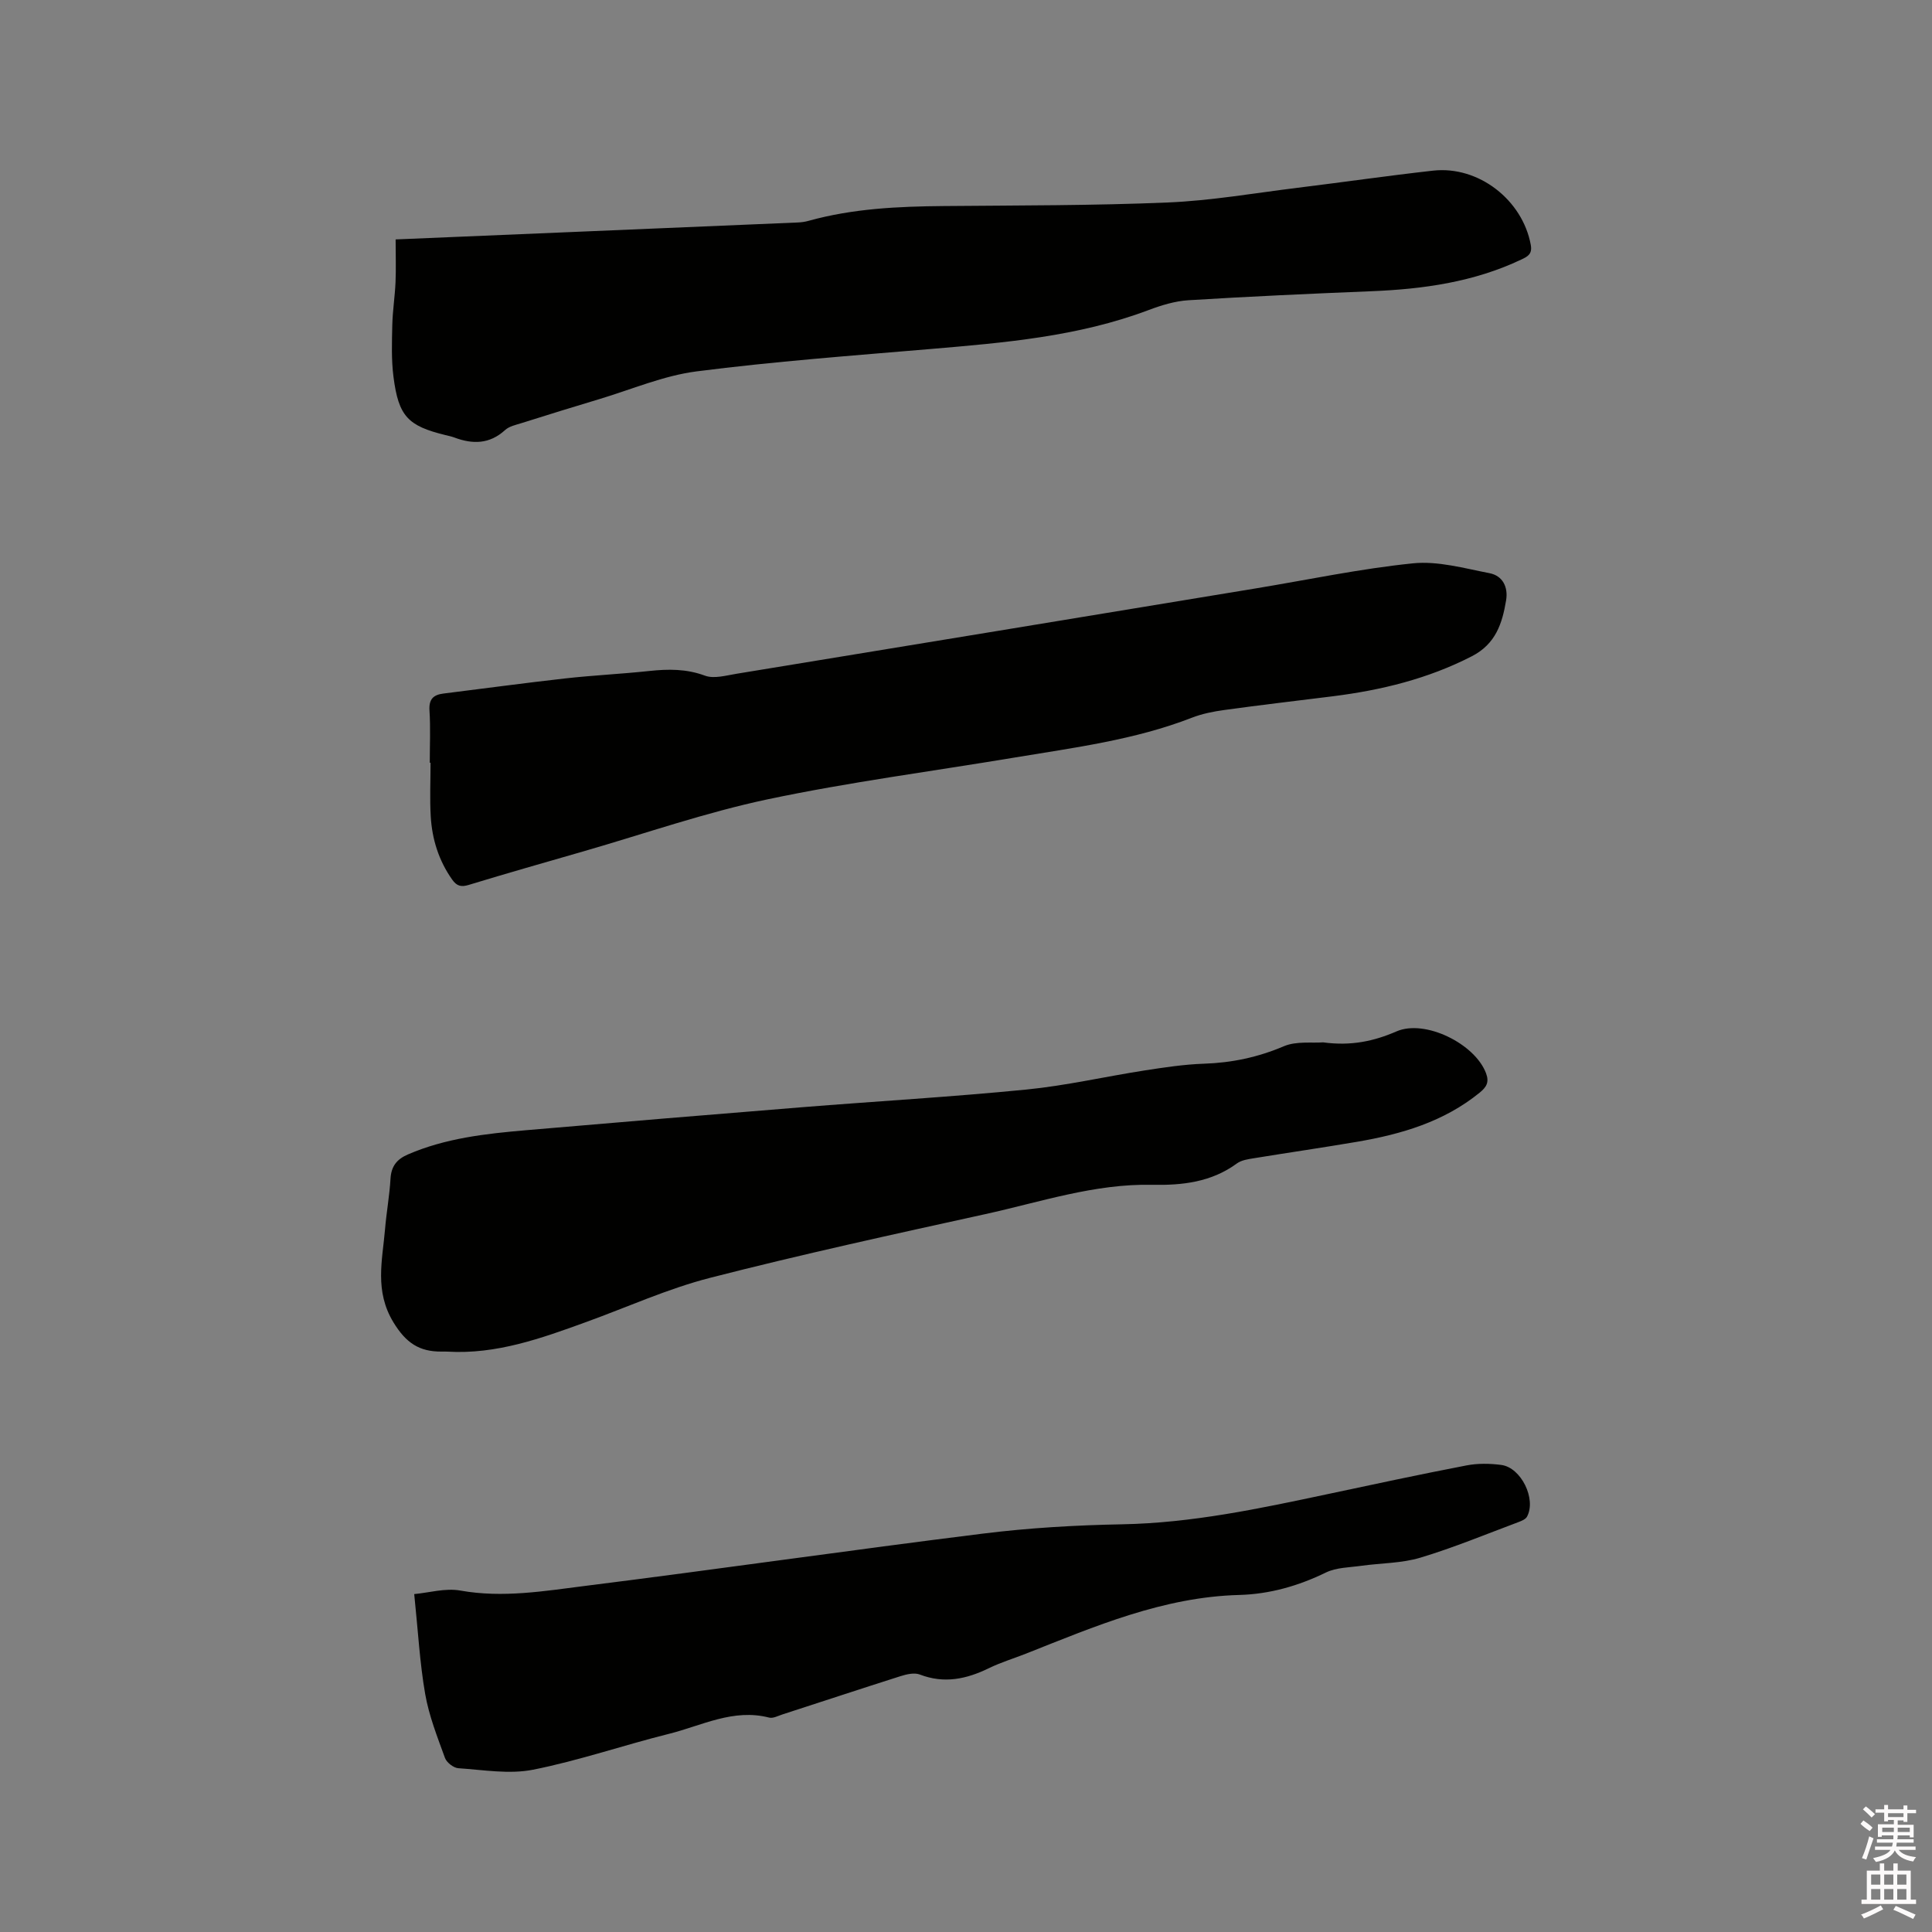
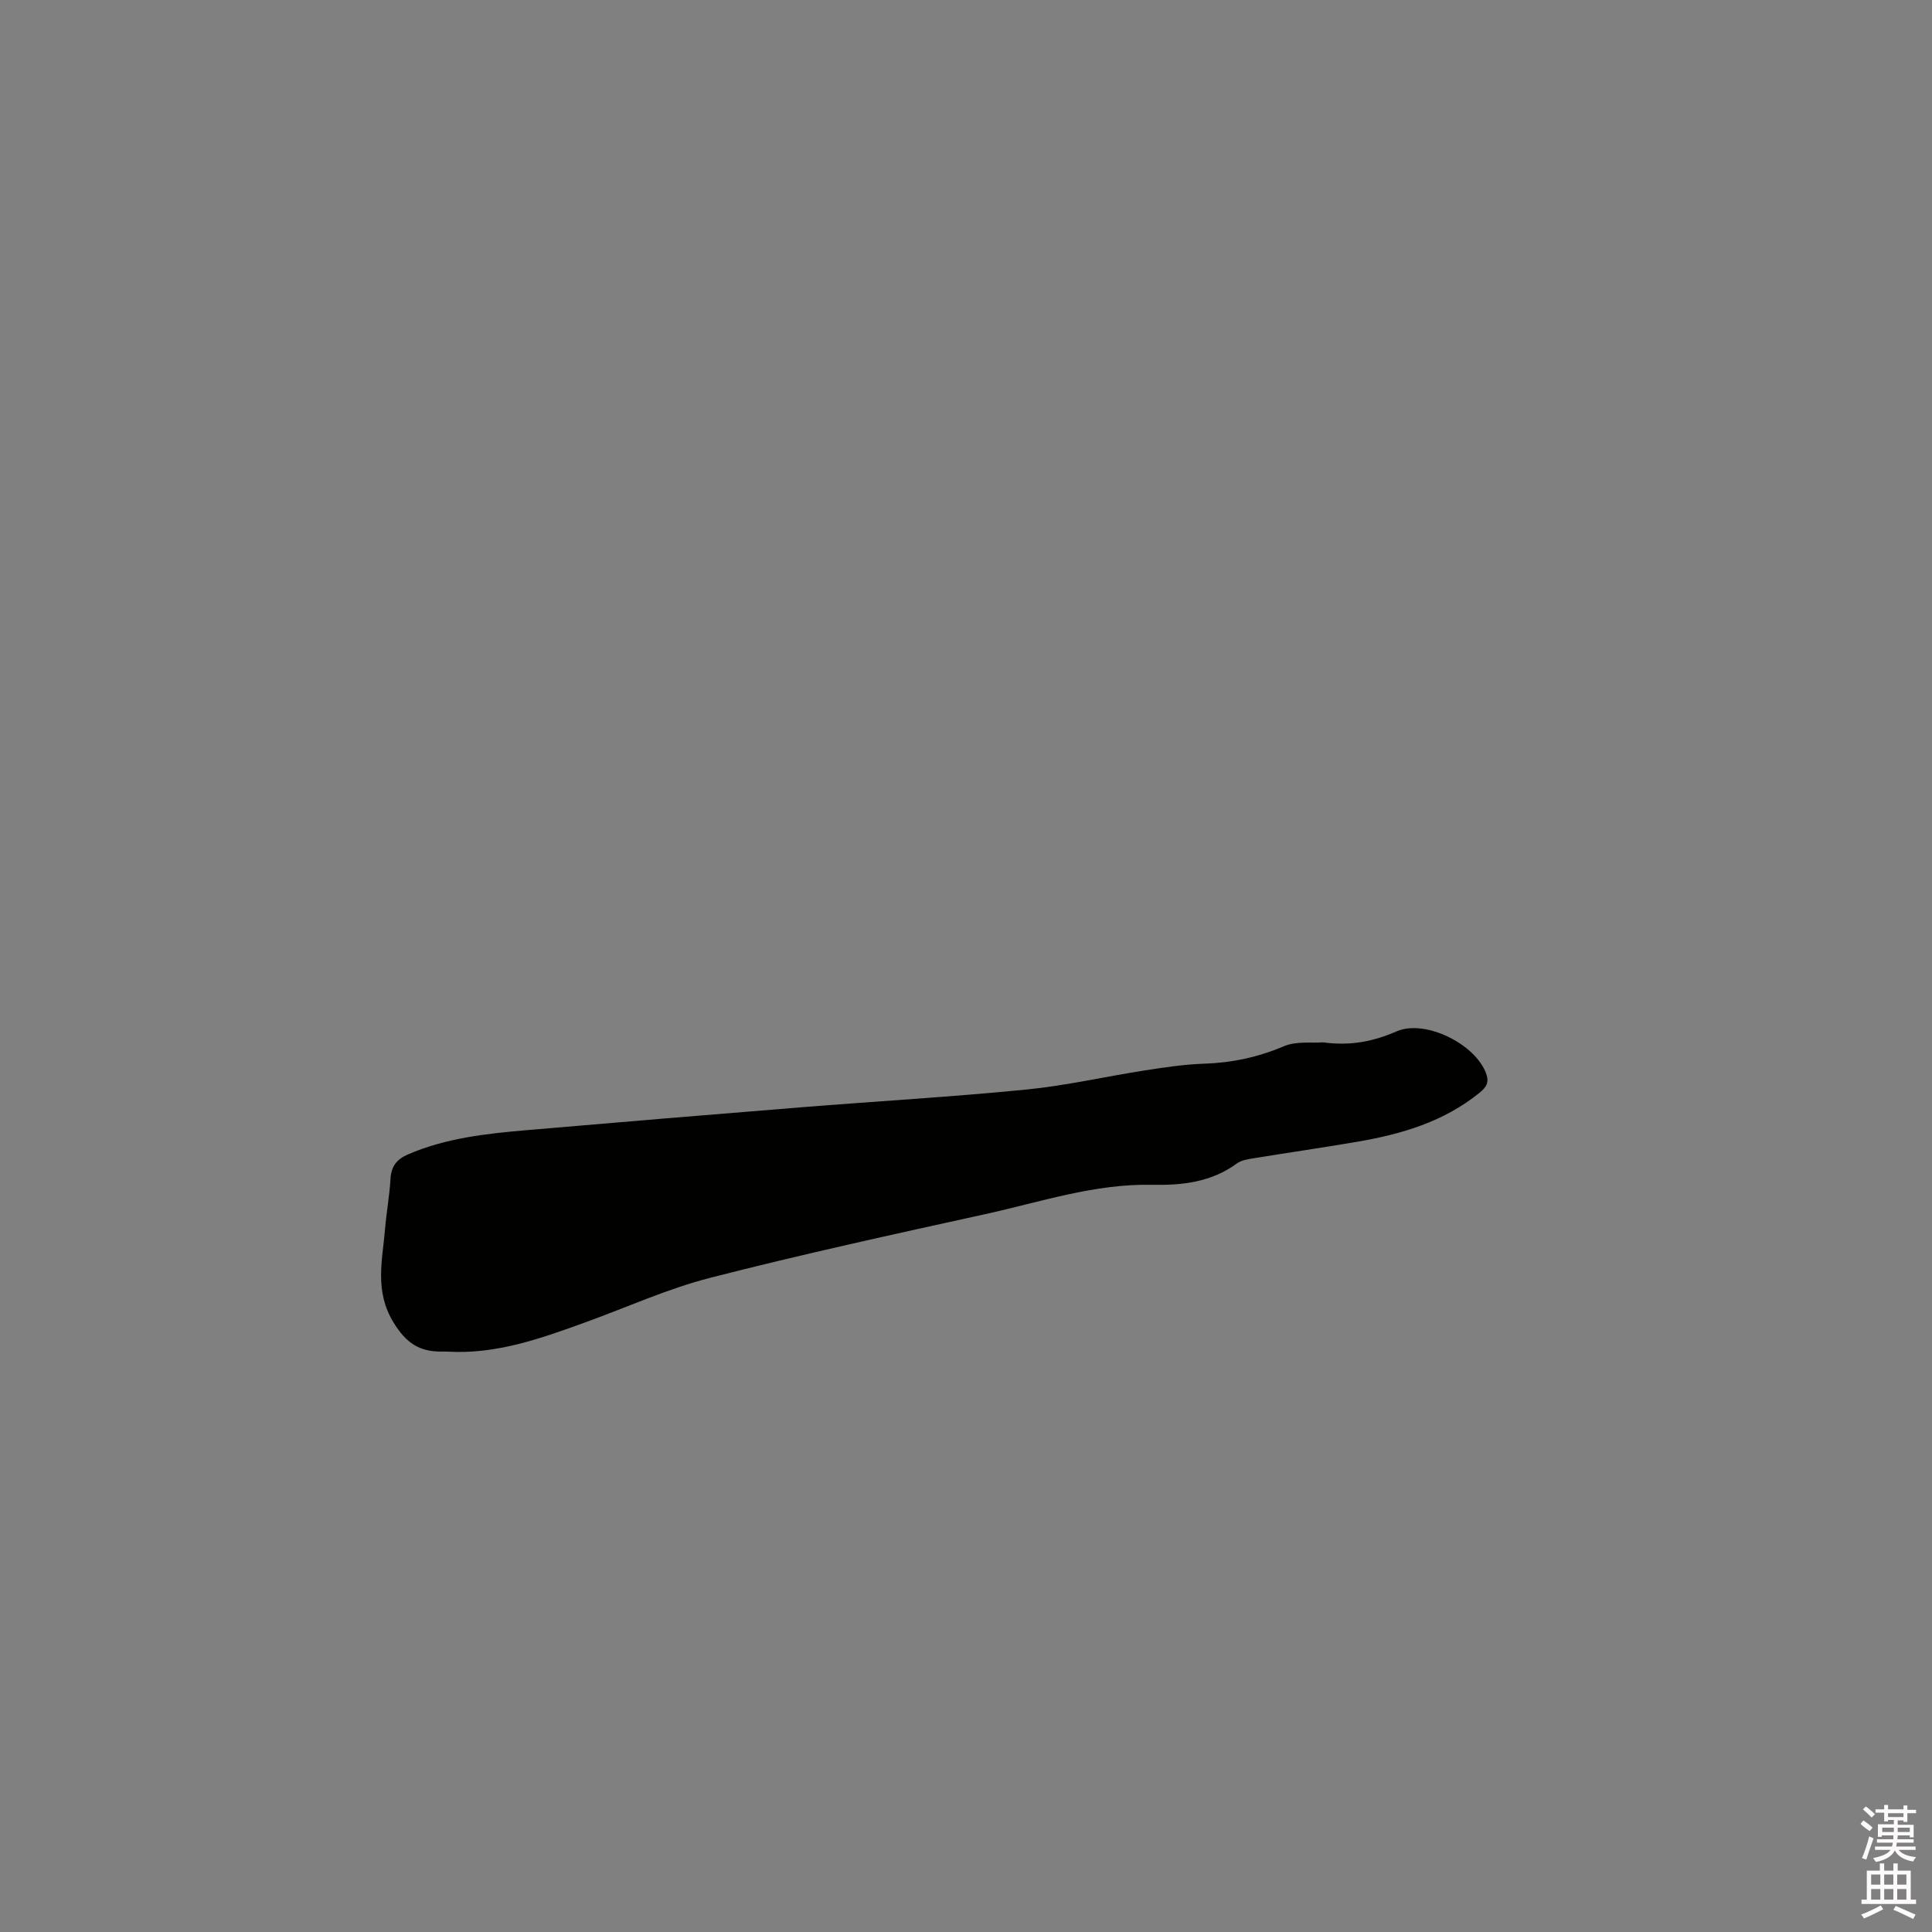
<svg xmlns="http://www.w3.org/2000/svg" enable-background="new 0 0 400 400" viewBox="0 0 400 400">
  <rect x="0" y="0" width="400" height="400" fill="#808080" stroke="none" />
  <path d="m385.2 377.6.6-.7c.6.4 1.3.9 1.9 1.5l-.6.7c-.8-.5-1.4-1-1.9-1.5zm.3 7.1c.6-1.4 1.1-2.9 1.5-4.5.3.1.6.3.9.4-.5 1.4-1 2.9-1.5 4.4zm.2-10.1.6-.6c.7.5 1.3 1.1 1.9 1.6l-.7.7c-.6-.6-1.2-1.2-1.8-1.7zm8.4-.8h.8v.9h1.8v.7h-1.8v1.8h-.8v-.3h-1.2v.9h3.3v2.6h-.8v-.4h-2.5c0 .3 0 .6-.1.8h3.4v.7h-3.5c0 .3-.1.6-.1.8h4v.7h-3.5c.7.9 1.9 1.3 3.6 1.5-.2.2-.4.5-.6.9-1.9-.3-3.2-1.1-3.8-2.3-.5 1.1-1.8 2-3.9 2.4-.2-.3-.4-.5-.6-.8 1.9-.4 3.1-.9 3.6-1.7h-3.2v-.7h3.5c.1-.2.1-.5.2-.8h-3.3v-.7h3.4c0-.2 0-.5 0-.8h-2.4v.3h-.8v-2.6h3.3v-.9h-1.2v.3h-.8v-1.8h-1.8v-.7h1.8v-.9h.8v.9h3.2zm-4.4 5.5h2.4c0-.3 0-.6 0-.9h-2.4zm1.2-3.1h3.2v-.8h-3.2zm4.4 2.2h-2.4v.9h2.5v-.9z" fill="#fcfafa" />
  <path d="m389.2 385.8h.9v1.5h1.9v-1.5h.9v1.5h2.7v6h1.1v.9h-11.3v-.9h1.1v-6h2.7zm.2 8.7.5.8c-1.2.6-2.5 1.3-4 1.9-.2-.3-.3-.6-.6-.8 1.6-.6 3-1.3 4.1-1.9zm-2-4.3h1.9v-2.1h-1.9zm0 3.1h1.9v-2.2h-1.9zm2.7-3.1h1.9v-2.1h-1.9zm0 3.1h1.9v-2.2h-1.9zm2.4 1.3c1.4.6 2.7 1.2 4.1 1.8l-.5.9c-1.5-.7-2.8-1.4-4.1-1.9zm2.2-6.5h-1.9v2.1h1.9zm-1.9 5.2h1.9v-2.2h-1.9z" fill="#fcfafa" />
  <g fill="#010100">
-     <path d="m81.91 49.57c13.06-.55 25.32-1.07 37.59-1.58 15.24-.64 30.48-1.28 45.72-1.93.73-.03 1.48-.14 2.19-.34 9.17-2.55 18.55-2.98 28-3.06 15.47-.14 30.95-.09 46.41-.74 8.97-.38 17.89-1.94 26.82-3.04 9.36-1.15 18.69-2.5 28.06-3.55 9.42-1.05 18.53 6.07 20.23 15.37.35 1.9-.64 2.41-1.93 3.02-9.86 4.69-20.39 6.15-31.17 6.58-12.59.51-25.18 1.08-37.76 1.86-2.8.17-5.63 1.04-8.28 2.04-14.57 5.49-29.85 6.76-45.16 8.06-16.15 1.37-32.33 2.57-48.4 4.63-6.84.88-13.42 3.72-20.11 5.73-5.37 1.61-10.73 3.27-16.08 4.96-1.2.38-2.6.66-3.47 1.46-3.22 2.94-6.72 2.96-10.51 1.54-.59-.22-1.22-.35-1.84-.5-7.76-1.9-9.7-3.87-10.75-12.03-.46-3.54-.33-7.16-.25-10.75.07-2.96.54-5.91.67-8.87.12-2.83.02-5.67.02-8.86z" />
    <path d="m273.94 215.81c5.75.78 10.47-.22 15.19-2.27 5.92-2.57 16.26 2.57 18.54 8.67.7 1.88.07 2.87-1.32 4.01-7.41 6.03-16.19 8.6-25.35 10.17-7.1 1.21-14.23 2.24-21.33 3.4-1.24.2-2.64.39-3.6 1.1-5.26 3.86-11.3 4.54-17.48 4.41-11.96-.26-23.18 3.57-34.63 6.08-19.03 4.18-38.07 8.34-56.94 13.18-8.77 2.25-17.13 6.06-25.68 9.16-9.28 3.37-18.56 6.72-28.68 6.12-.42-.02-.85-.02-1.27-.01-4.57.03-7.33-1.78-9.93-6.05-3.96-6.51-2.29-12.81-1.74-19.31.29-3.48.93-6.94 1.13-10.43.15-2.56 1.28-4.01 3.57-5.01 7.82-3.39 16.13-4.31 24.48-5.03 19-1.64 38.01-3.22 57.02-4.75 15.53-1.25 31.08-2.14 46.58-3.67 8.2-.81 16.29-2.68 24.44-3.95 4.08-.63 8.2-1.26 12.31-1.4 5.79-.19 11.22-1.34 16.59-3.63 2.58-1.08 5.82-.61 8.1-.79z" />
-     <path d="m88.98 157.91c0-3.6.17-7.22-.06-10.81-.15-2.35.8-3.25 2.9-3.51 8.4-1.04 16.8-2.19 25.21-3.13 5.79-.65 11.61-.92 17.4-1.54 3.93-.42 7.67-.46 11.53.97 1.87.69 4.35-.04 6.51-.39 35.83-5.86 71.66-11.77 107.48-17.67 10.86-1.79 21.67-4.09 32.61-5.2 5.16-.52 10.59 1.03 15.82 2.04 2.75.53 3.9 2.89 3.44 5.64-.8 4.77-2.14 9.01-7.09 11.56-9.11 4.68-18.78 7.03-28.81 8.29-7.46.93-14.93 1.8-22.38 2.83-2.29.31-4.62.77-6.76 1.6-11.85 4.61-24.36 6.19-36.77 8.26-17.02 2.84-34.16 5.07-51.03 8.63-12.91 2.73-25.46 7.11-38.17 10.78-7.93 2.29-15.87 4.54-23.76 6.95-1.61.49-2.49.23-3.44-1.11-2.77-3.93-4.15-8.34-4.43-13.05-.22-3.7-.04-7.42-.04-11.12-.06-.02-.11-.02-.16-.02z" />
-     <path d="m85.76 330.04c3.05-.28 6.44-1.29 9.56-.73 8.78 1.57 17.38.1 25.94-.98 27.43-3.44 54.79-7.4 82.22-10.81 9.55-1.19 19.22-1.75 28.85-1.93 14.42-.27 28.37-3.24 42.36-6.21 9.63-2.05 19.26-4.12 28.93-5.98 2.33-.45 4.84-.41 7.2-.1 4.12.54 7.3 7.07 5.33 10.71-.29.54-1.13.88-1.79 1.13-6.74 2.52-13.41 5.29-20.29 7.36-3.89 1.17-8.14 1.11-12.21 1.68-2.48.35-5.18.34-7.34 1.39-5.72 2.78-11.64 4.48-17.97 4.65-15.71.42-29.85 6.49-44.11 12.14-2.56 1.01-5.22 1.81-7.68 3.01-4.65 2.27-9.27 3.27-14.33 1.32-1.13-.43-2.72-.06-3.98.34-8.17 2.59-16.31 5.29-24.47 7.93-.9.29-1.93.86-2.74.65-7.4-1.91-13.91 1.65-20.69 3.35-9.43 2.35-18.68 5.55-28.19 7.44-4.95.98-10.31.03-15.47-.31-.99-.07-2.41-1.17-2.76-2.12-1.58-4.35-3.31-8.72-4.1-13.24-1.12-6.42-1.47-13-2.27-20.69z" />
  </g>
</svg>